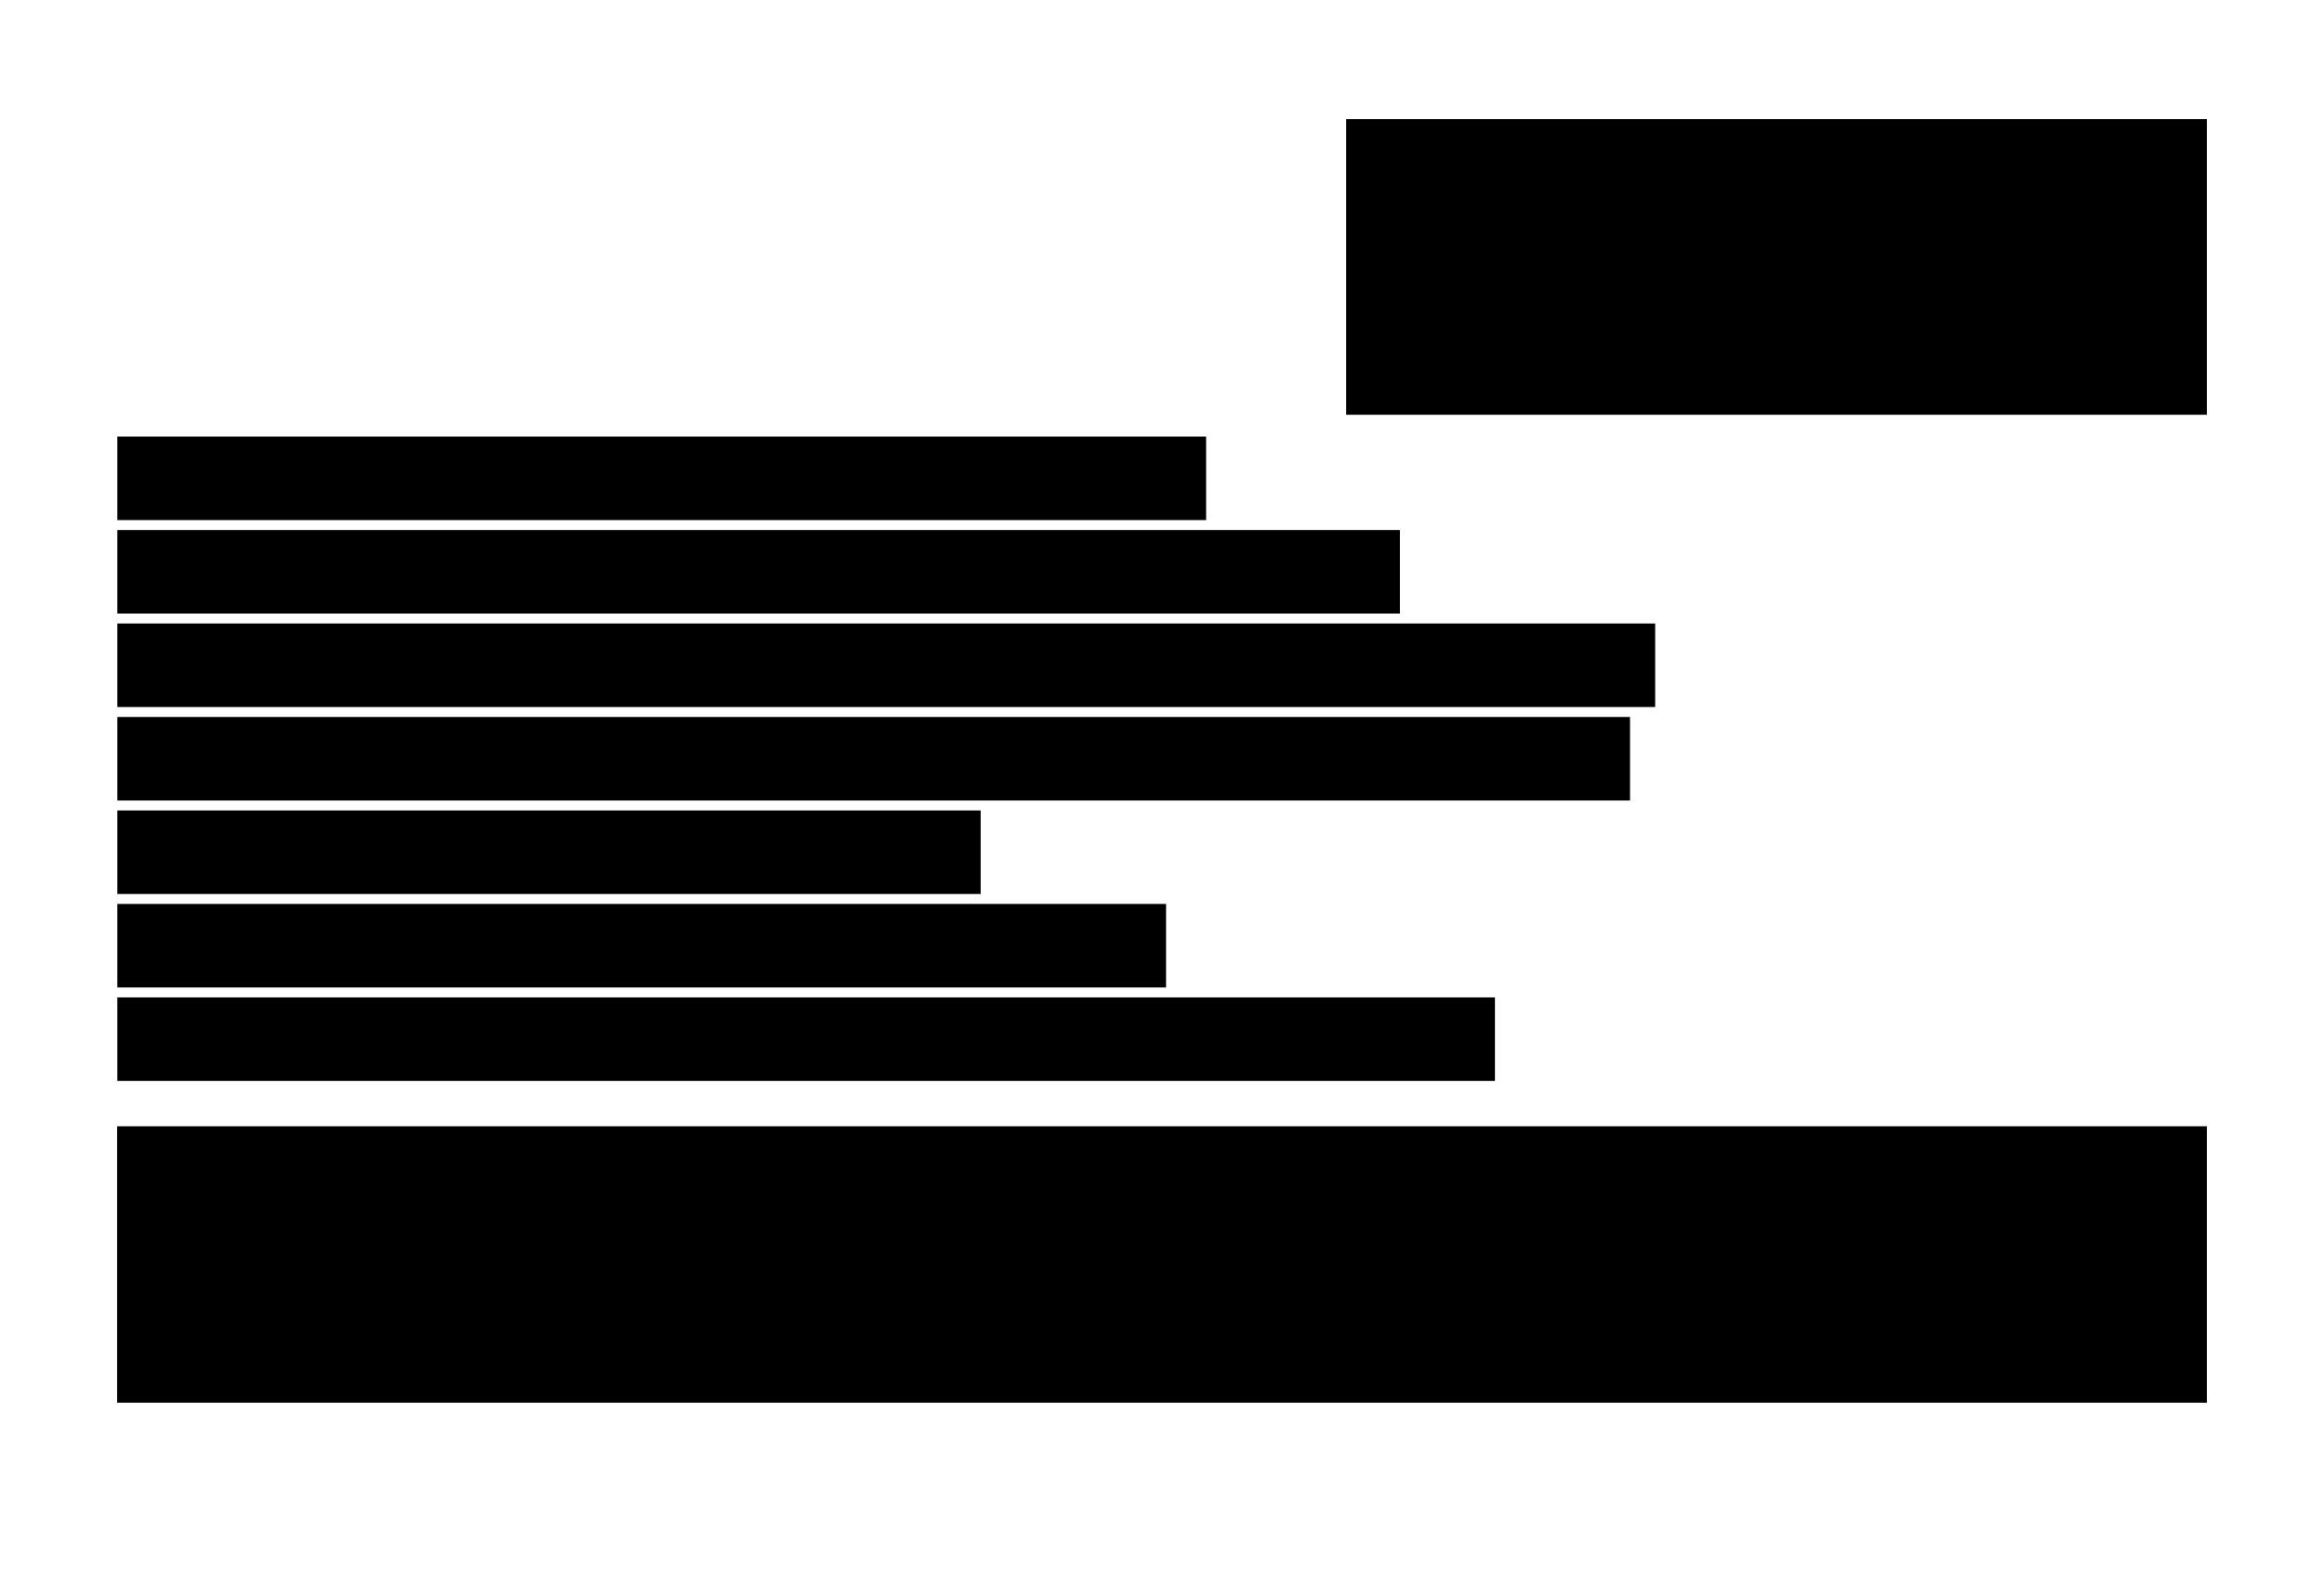
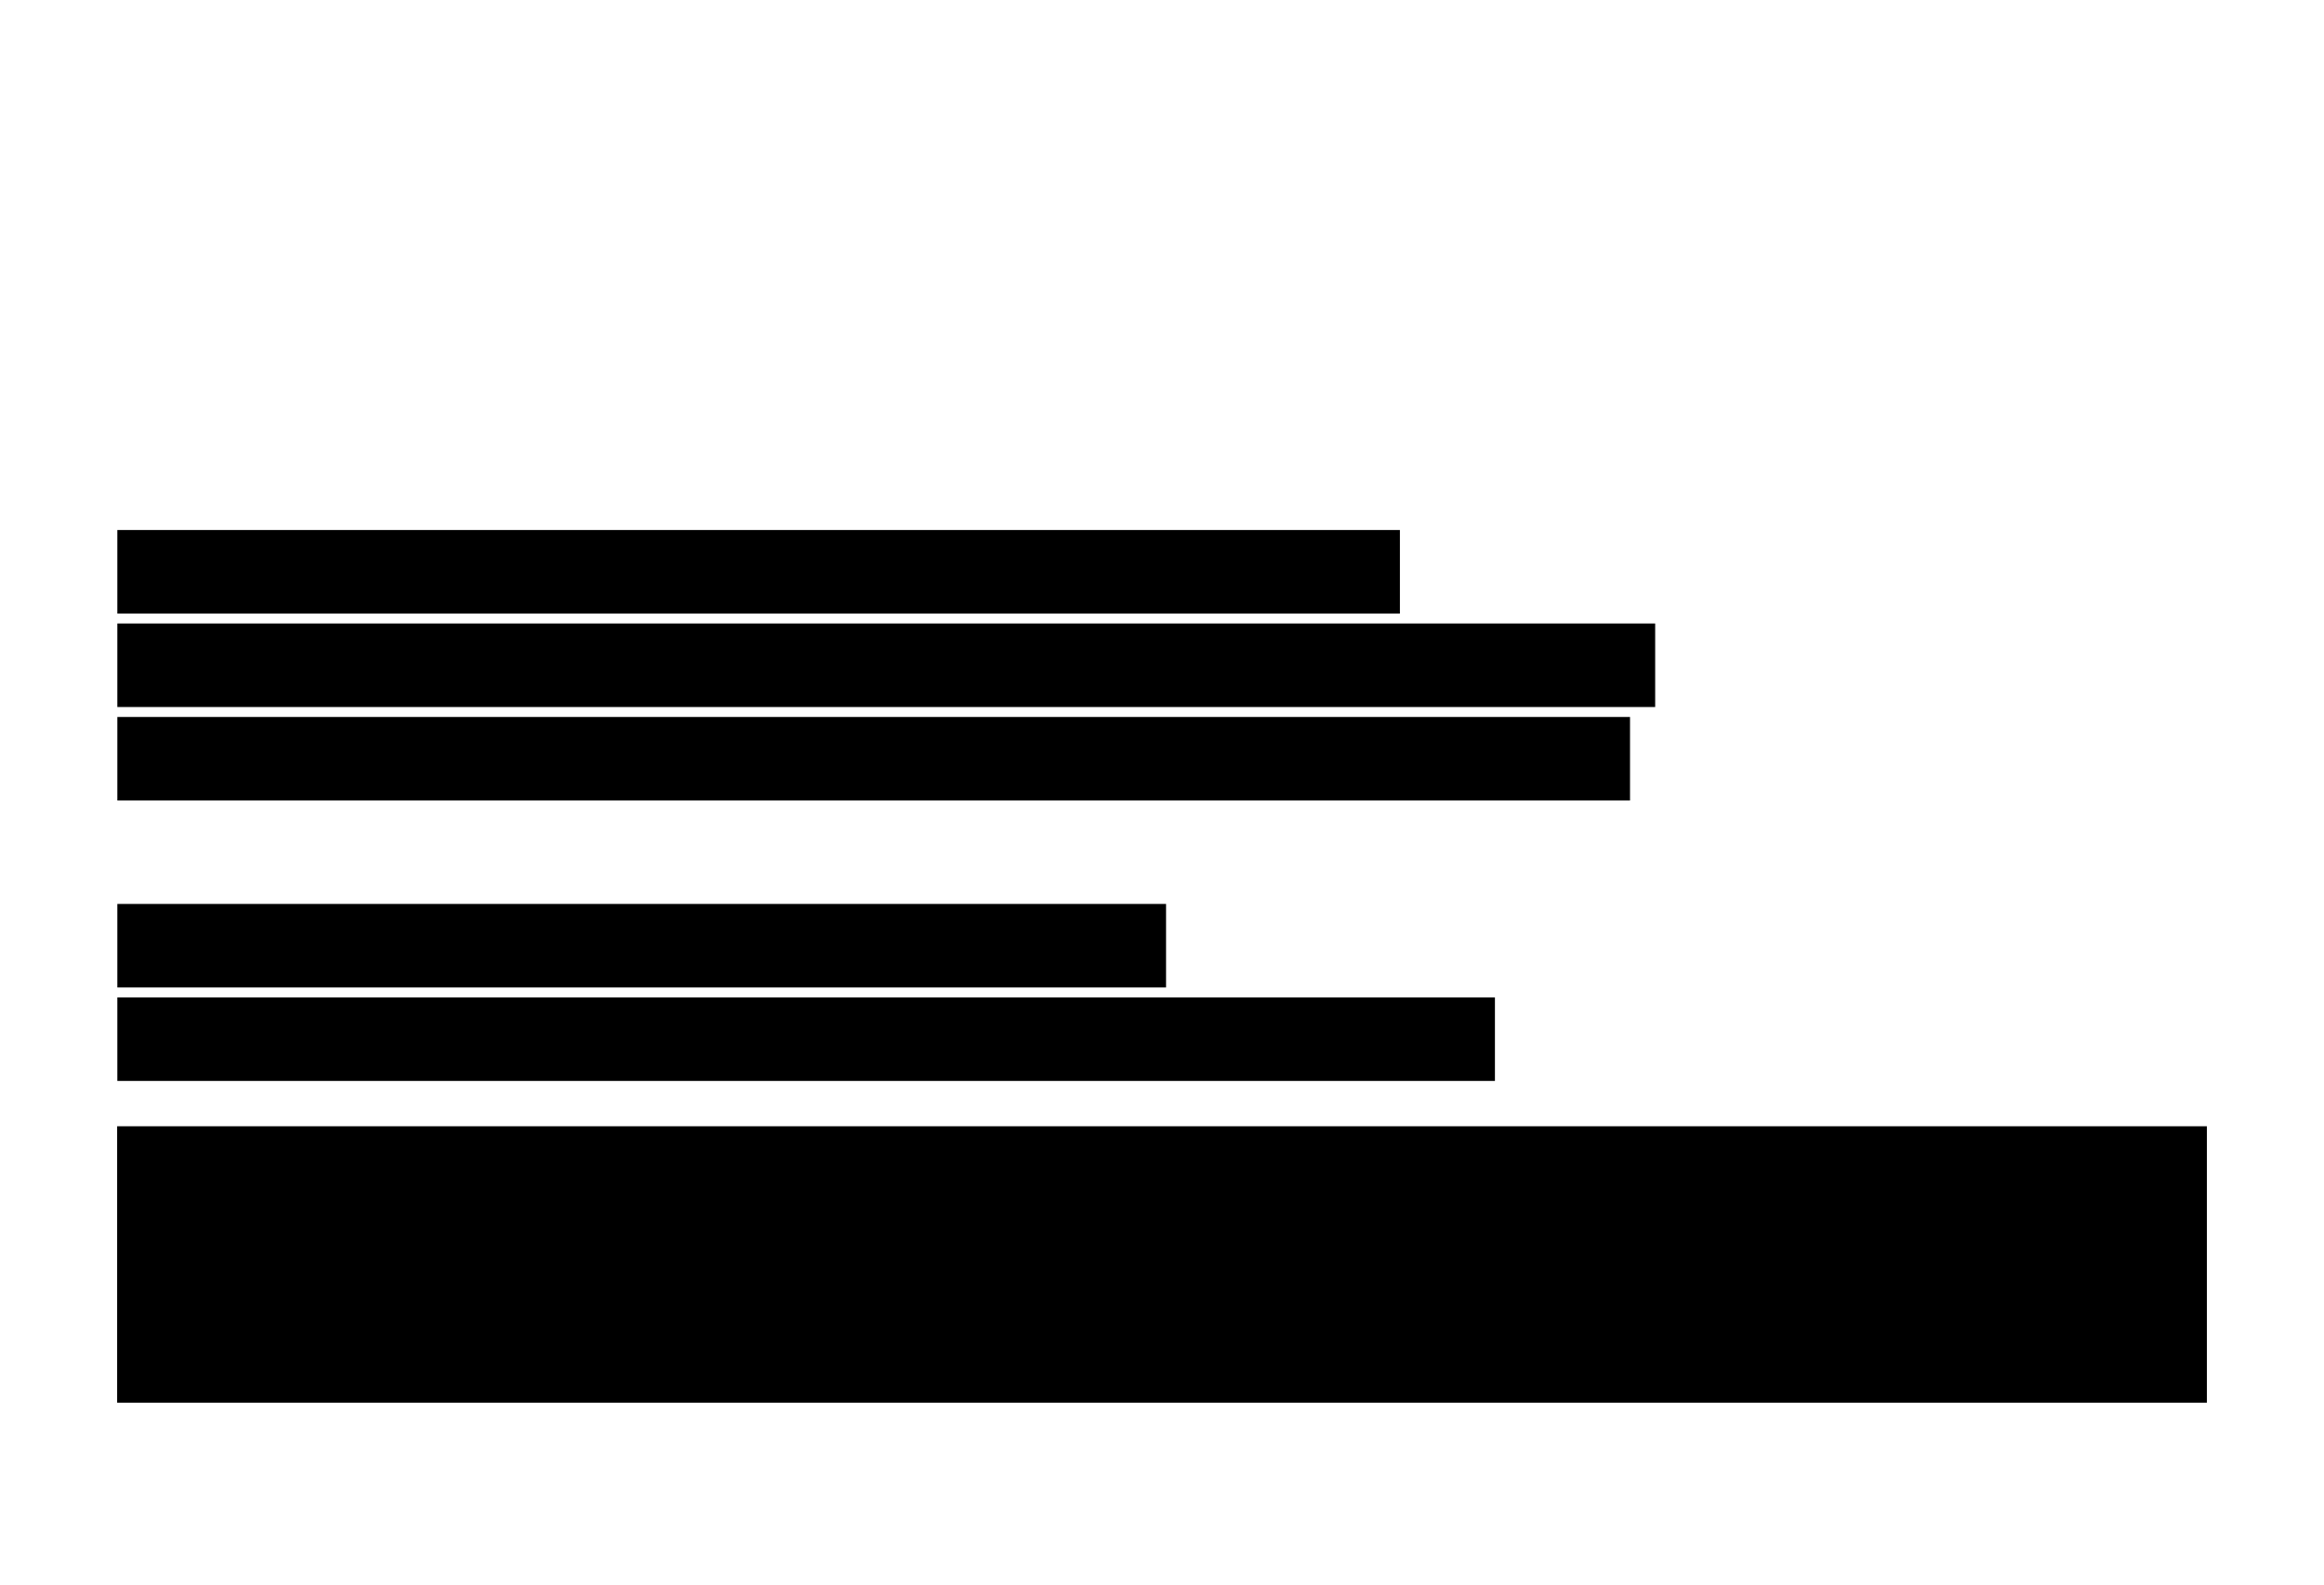
<svg xmlns="http://www.w3.org/2000/svg" xml:space="preserve" style="enable-background:new 0 0 1175.78 801.68;" viewBox="0 0 1175.78 801.68" y="0px" x="0px" id="Layer_1" version="1.1">
-   <rect height="42.26" width="550.84" transform="matrix(-1 4.490351e-11 -4.490351e-11 -1 669.58 483.968)" y="220.85" x="59.37" />
  <rect height="42.26" width="648.88" transform="matrix(-1 4.488886e-11 -4.488886e-11 -1 767.621 578.552)" y="268.15" x="59.37" />
  <rect height="42.26" width="778.03" transform="matrix(-1 4.490840e-11 -4.490840e-11 -1 896.771 673.136)" y="315.44" x="59.37" />
  <rect height="42.26" width="765.3" transform="matrix(-1 4.488486e-11 -4.488486e-11 -1 884.045 767.721)" y="362.73" x="59.37" />
-   <rect height="42.26" width="436.77" transform="matrix(-1 4.488620e-11 -4.488620e-11 -1 555.514 862.305)" y="410.02" x="59.37" />
  <rect height="42.26" width="530.57" transform="matrix(-1 4.492172e-11 -4.492172e-11 -1 649.312 956.889)" y="457.31" x="59.37" />
  <rect height="42.26" width="696.96" transform="matrix(-1 4.490574e-11 -4.490574e-11 -1 815.699 1051.474)" y="504.61" x="59.37" />
-   <rect height="149.58" width="435.45" y="60.25" x="681.07" />
  <path d="M59.27,569.8v139.84h1057.25V569.8H59.27z" />
</svg>